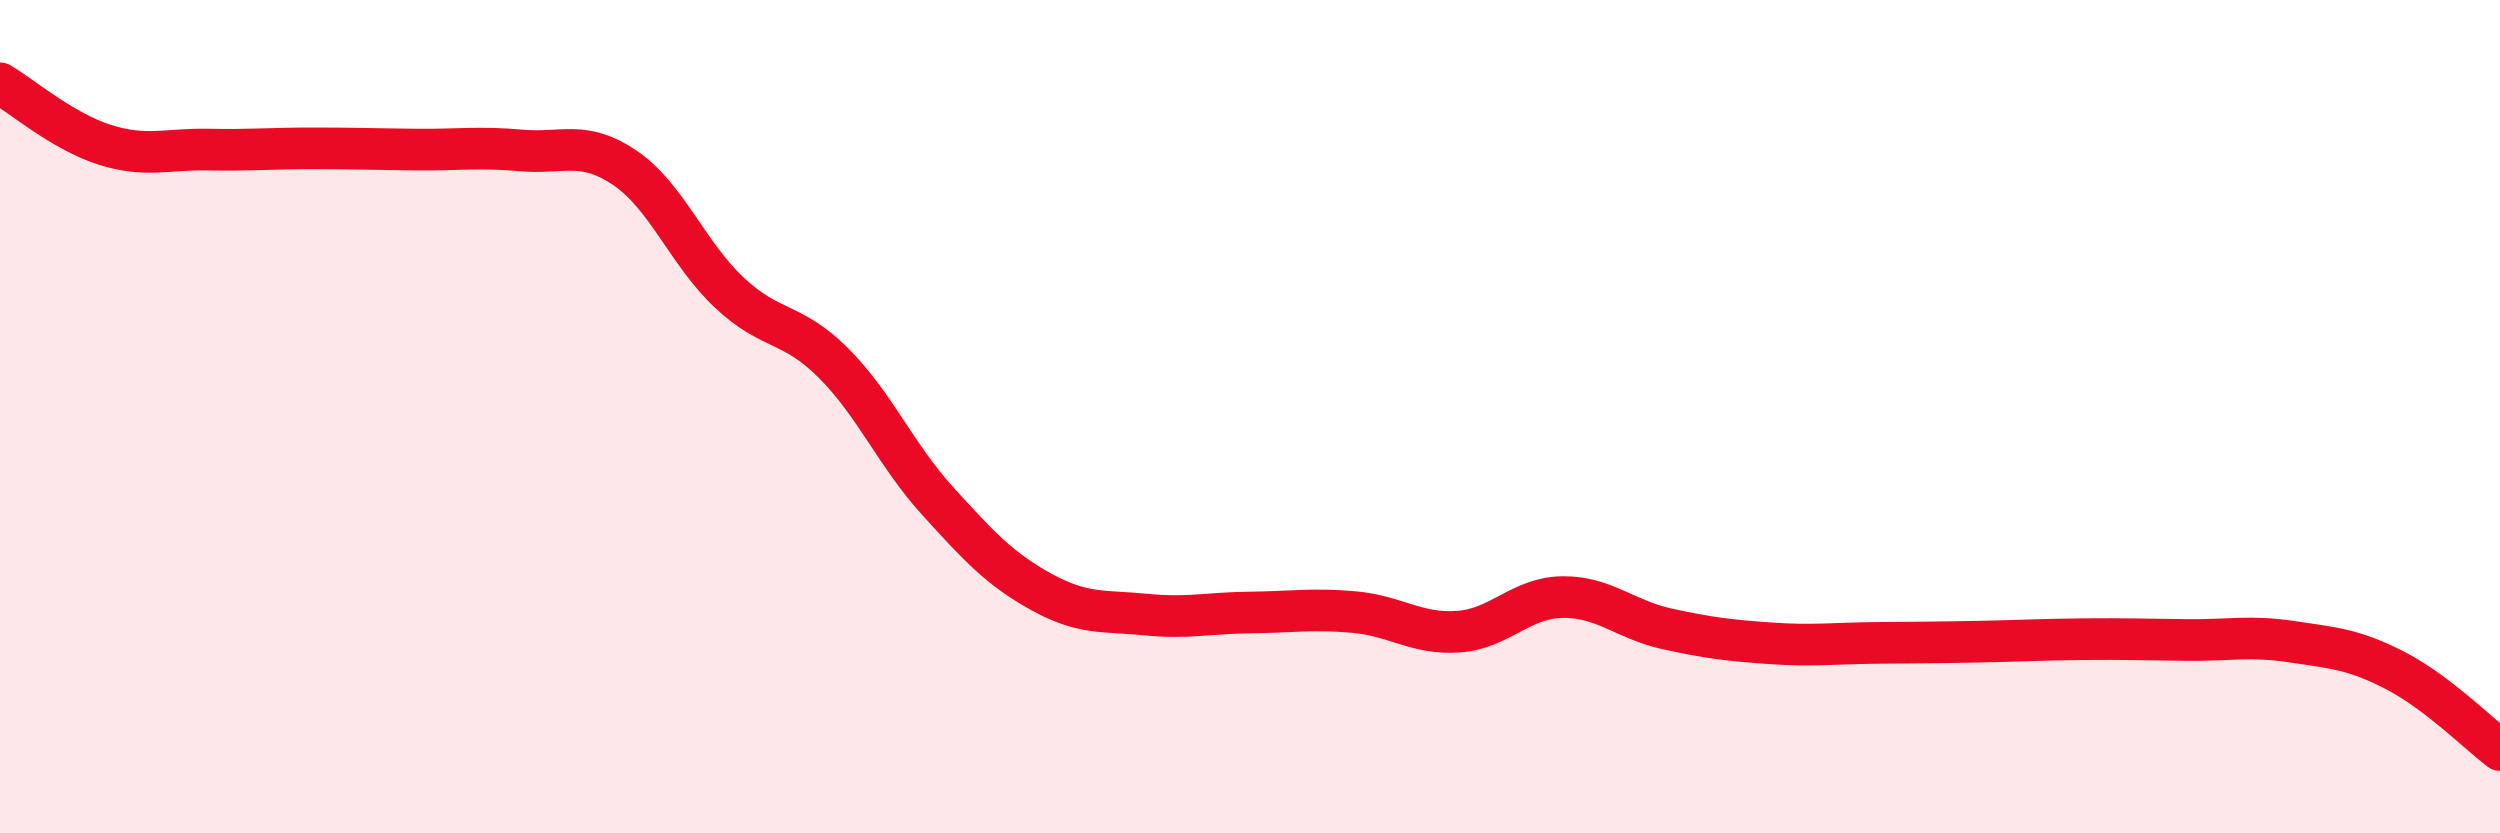
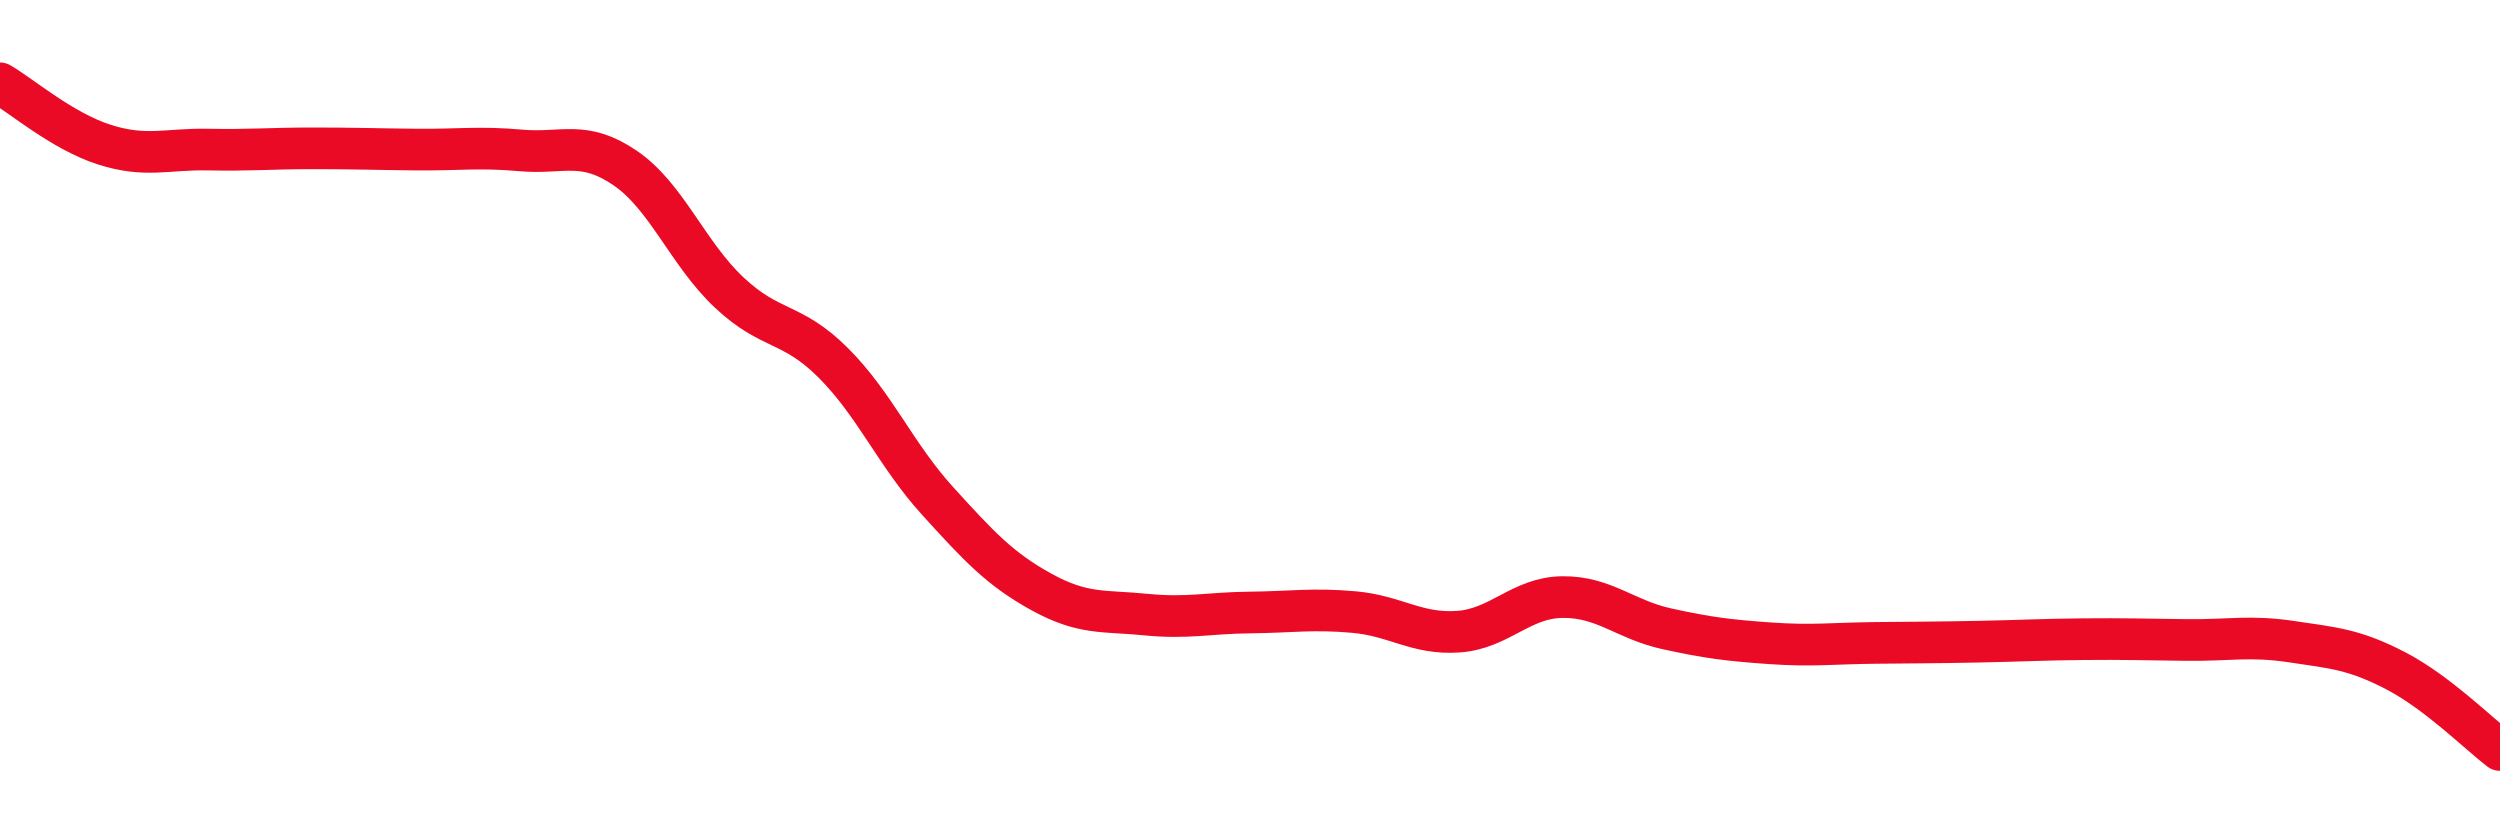
<svg xmlns="http://www.w3.org/2000/svg" width="60" height="20" viewBox="0 0 60 20">
-   <path d="M 0,2 C 0.5,2.29 1.5,3.15 2.5,3.47 C 3.5,3.79 4,3.57 5,3.59 C 6,3.61 6.5,3.56 7.5,3.56 C 8.5,3.56 9,3.58 10,3.59 C 11,3.6 11.5,3.52 12.5,3.61 C 13.5,3.7 14,3.35 15,4.03 C 16,4.71 16.5,6.08 17.5,7.02 C 18.5,7.96 19,7.71 20,8.71 C 21,9.71 21.5,10.92 22.5,12.02 C 23.5,13.12 24,13.66 25,14.21 C 26,14.76 26.5,14.65 27.5,14.75 C 28.5,14.85 29,14.71 30,14.7 C 31,14.69 31.5,14.6 32.5,14.69 C 33.5,14.78 34,15.23 35,15.16 C 36,15.09 36.5,14.34 37.5,14.33 C 38.5,14.32 39,14.87 40,15.09 C 41,15.31 41.5,15.37 42.5,15.44 C 43.5,15.51 44,15.44 45,15.43 C 46,15.42 46.5,15.42 47.5,15.4 C 48.5,15.38 49,15.35 50,15.34 C 51,15.33 51.5,15.35 52.5,15.36 C 53.5,15.37 54,15.25 55,15.4 C 56,15.55 56.5,15.58 57.5,16.1 C 58.5,16.62 59.5,17.62 60,18L60 20L0 20Z" fill="#EB0A25" opacity="0.1" stroke-linecap="round" stroke-linejoin="round" />
  <path d="M 0,2 C 0.5,2.29 1.5,3.15 2.5,3.47 C 3.5,3.79 4,3.57 5,3.59 C 6,3.61 6.5,3.56 7.5,3.56 C 8.5,3.56 9,3.58 10,3.59 C 11,3.6 11.5,3.52 12.5,3.61 C 13.5,3.7 14,3.35 15,4.03 C 16,4.71 16.5,6.08 17.5,7.02 C 18.5,7.96 19,7.71 20,8.71 C 21,9.71 21.5,10.92 22.5,12.02 C 23.5,13.12 24,13.66 25,14.21 C 26,14.76 26.5,14.65 27.5,14.75 C 28.5,14.85 29,14.71 30,14.7 C 31,14.69 31.5,14.6 32.5,14.69 C 33.5,14.78 34,15.23 35,15.16 C 36,15.09 36.5,14.34 37.5,14.33 C 38.5,14.32 39,14.87 40,15.09 C 41,15.31 41.5,15.37 42.5,15.44 C 43.5,15.51 44,15.44 45,15.43 C 46,15.42 46.5,15.42 47.5,15.4 C 48.5,15.38 49,15.35 50,15.34 C 51,15.33 51.5,15.35 52.5,15.36 C 53.5,15.37 54,15.25 55,15.4 C 56,15.55 56.5,15.58 57.5,16.1 C 58.5,16.62 59.5,17.62 60,18" stroke="#EB0A25" stroke-width="1" fill="none" stroke-linecap="round" stroke-linejoin="round" />
</svg>